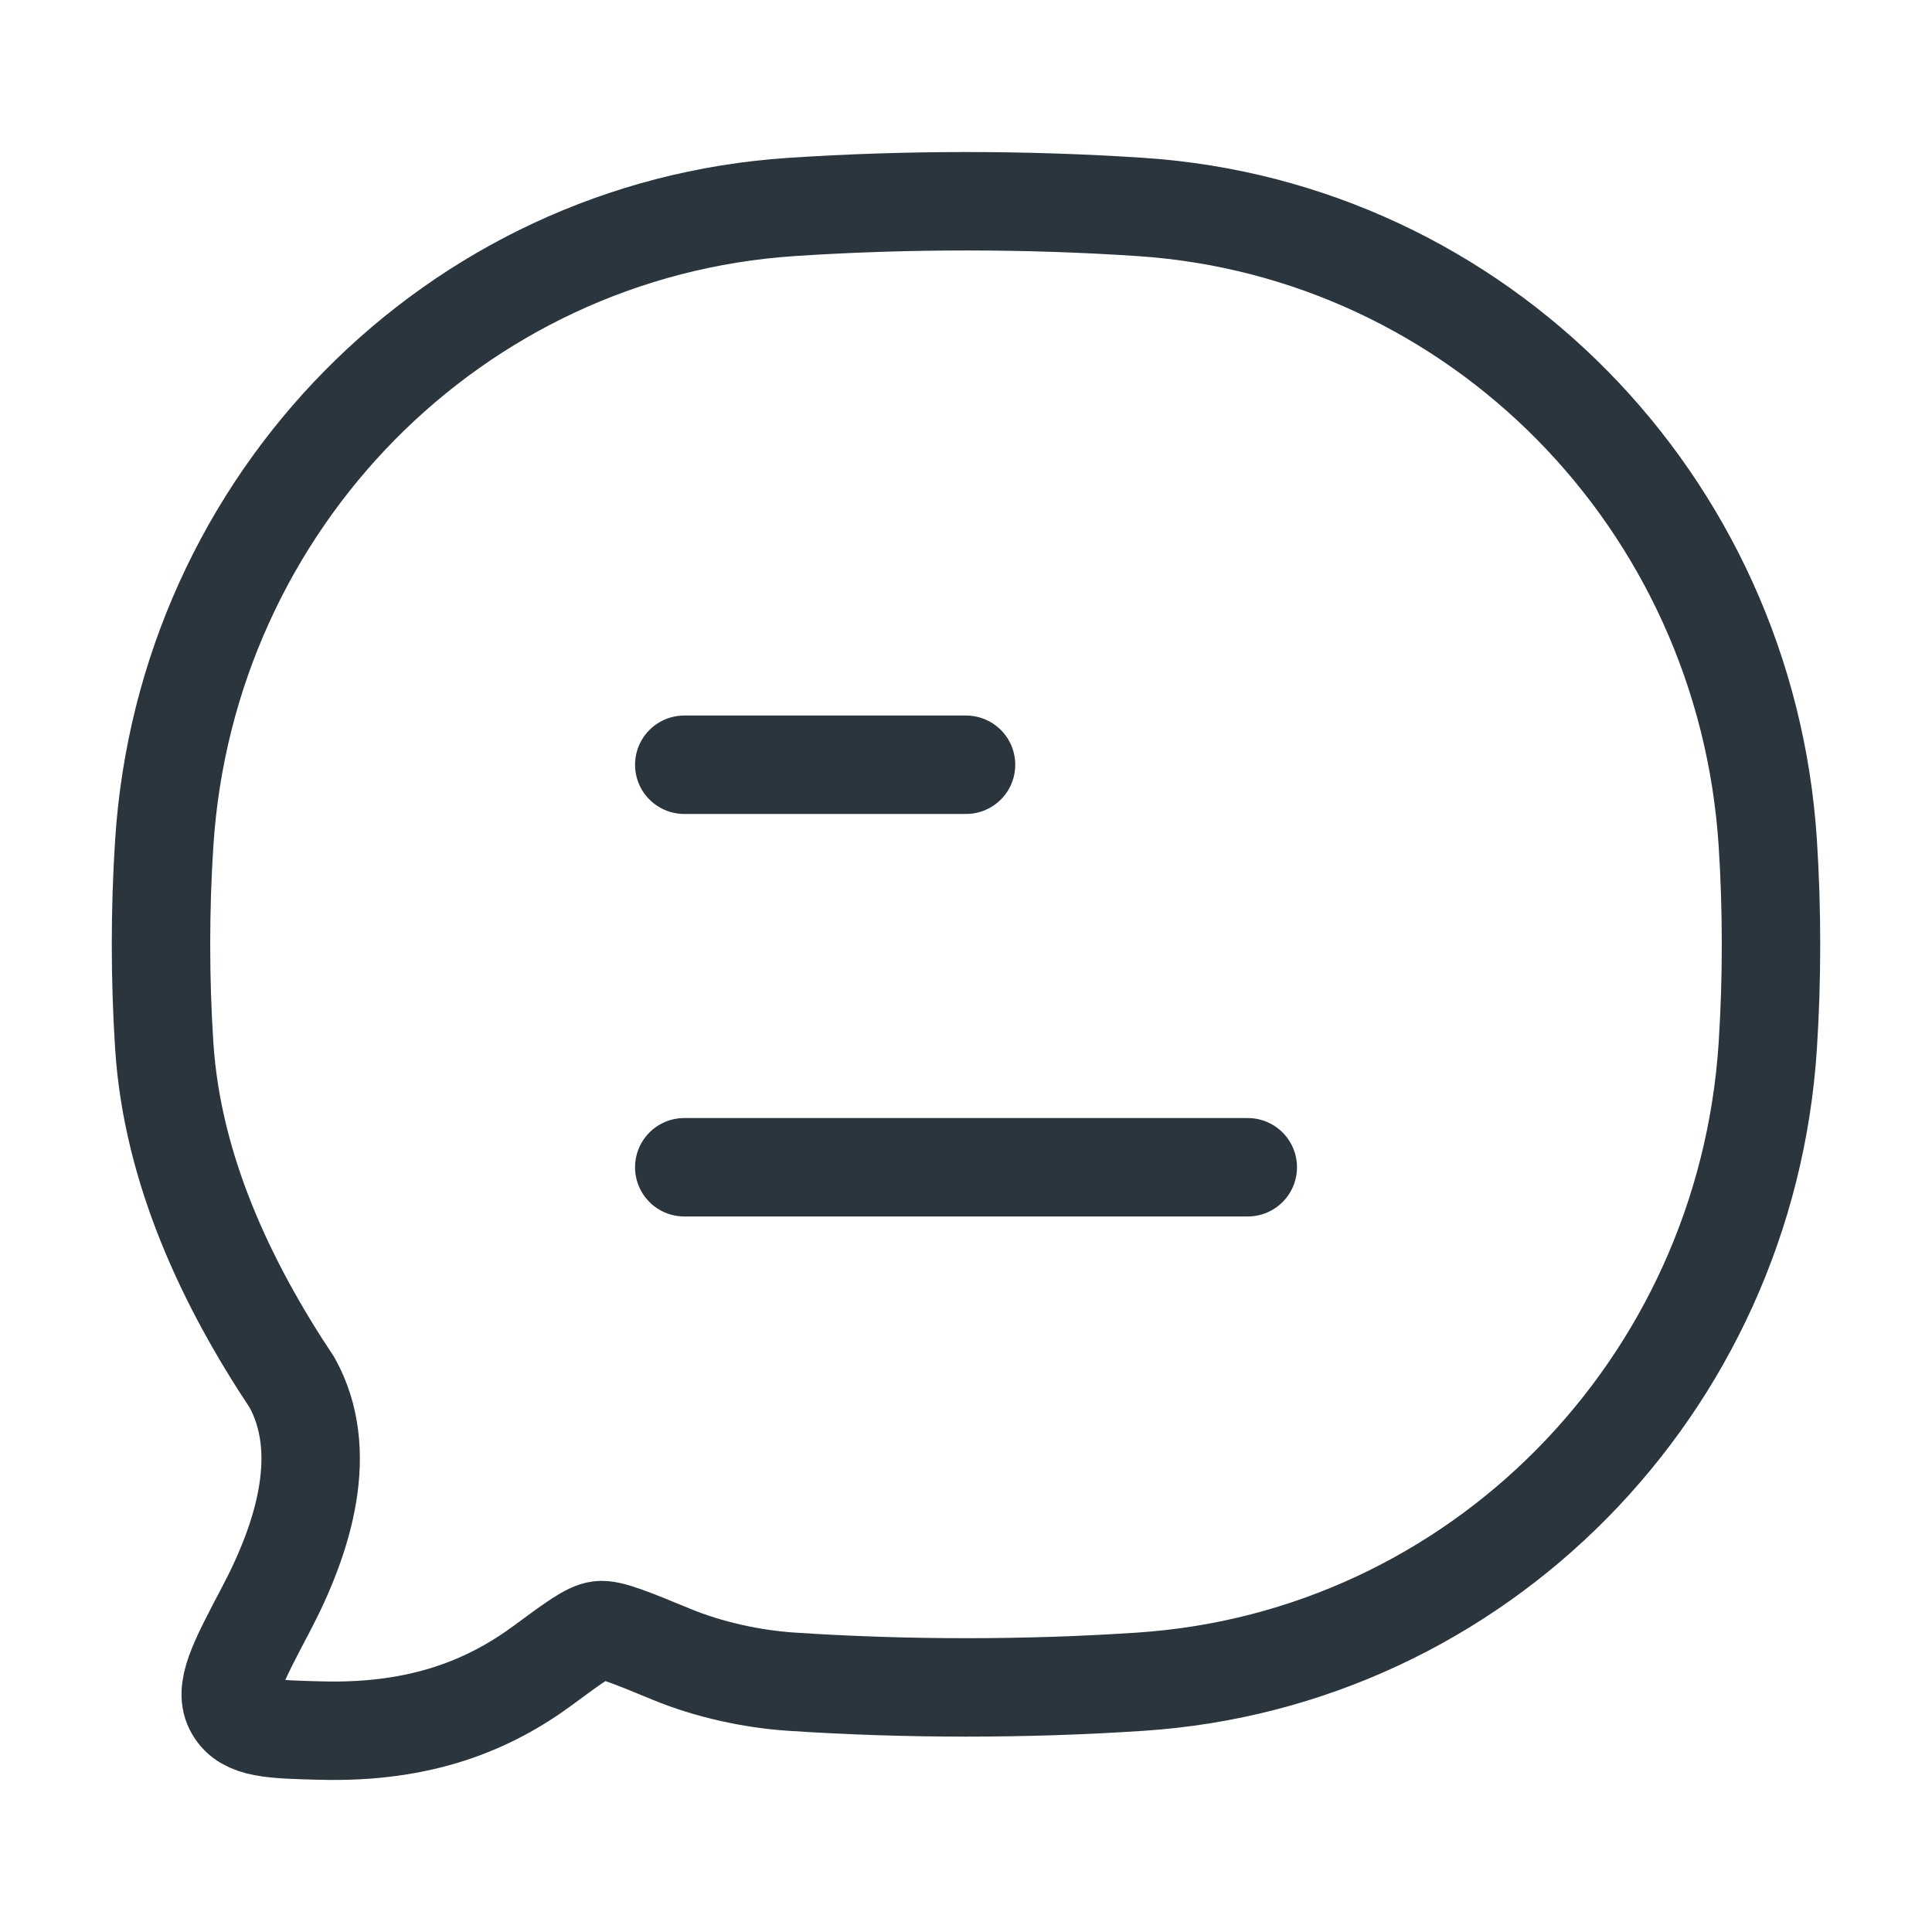
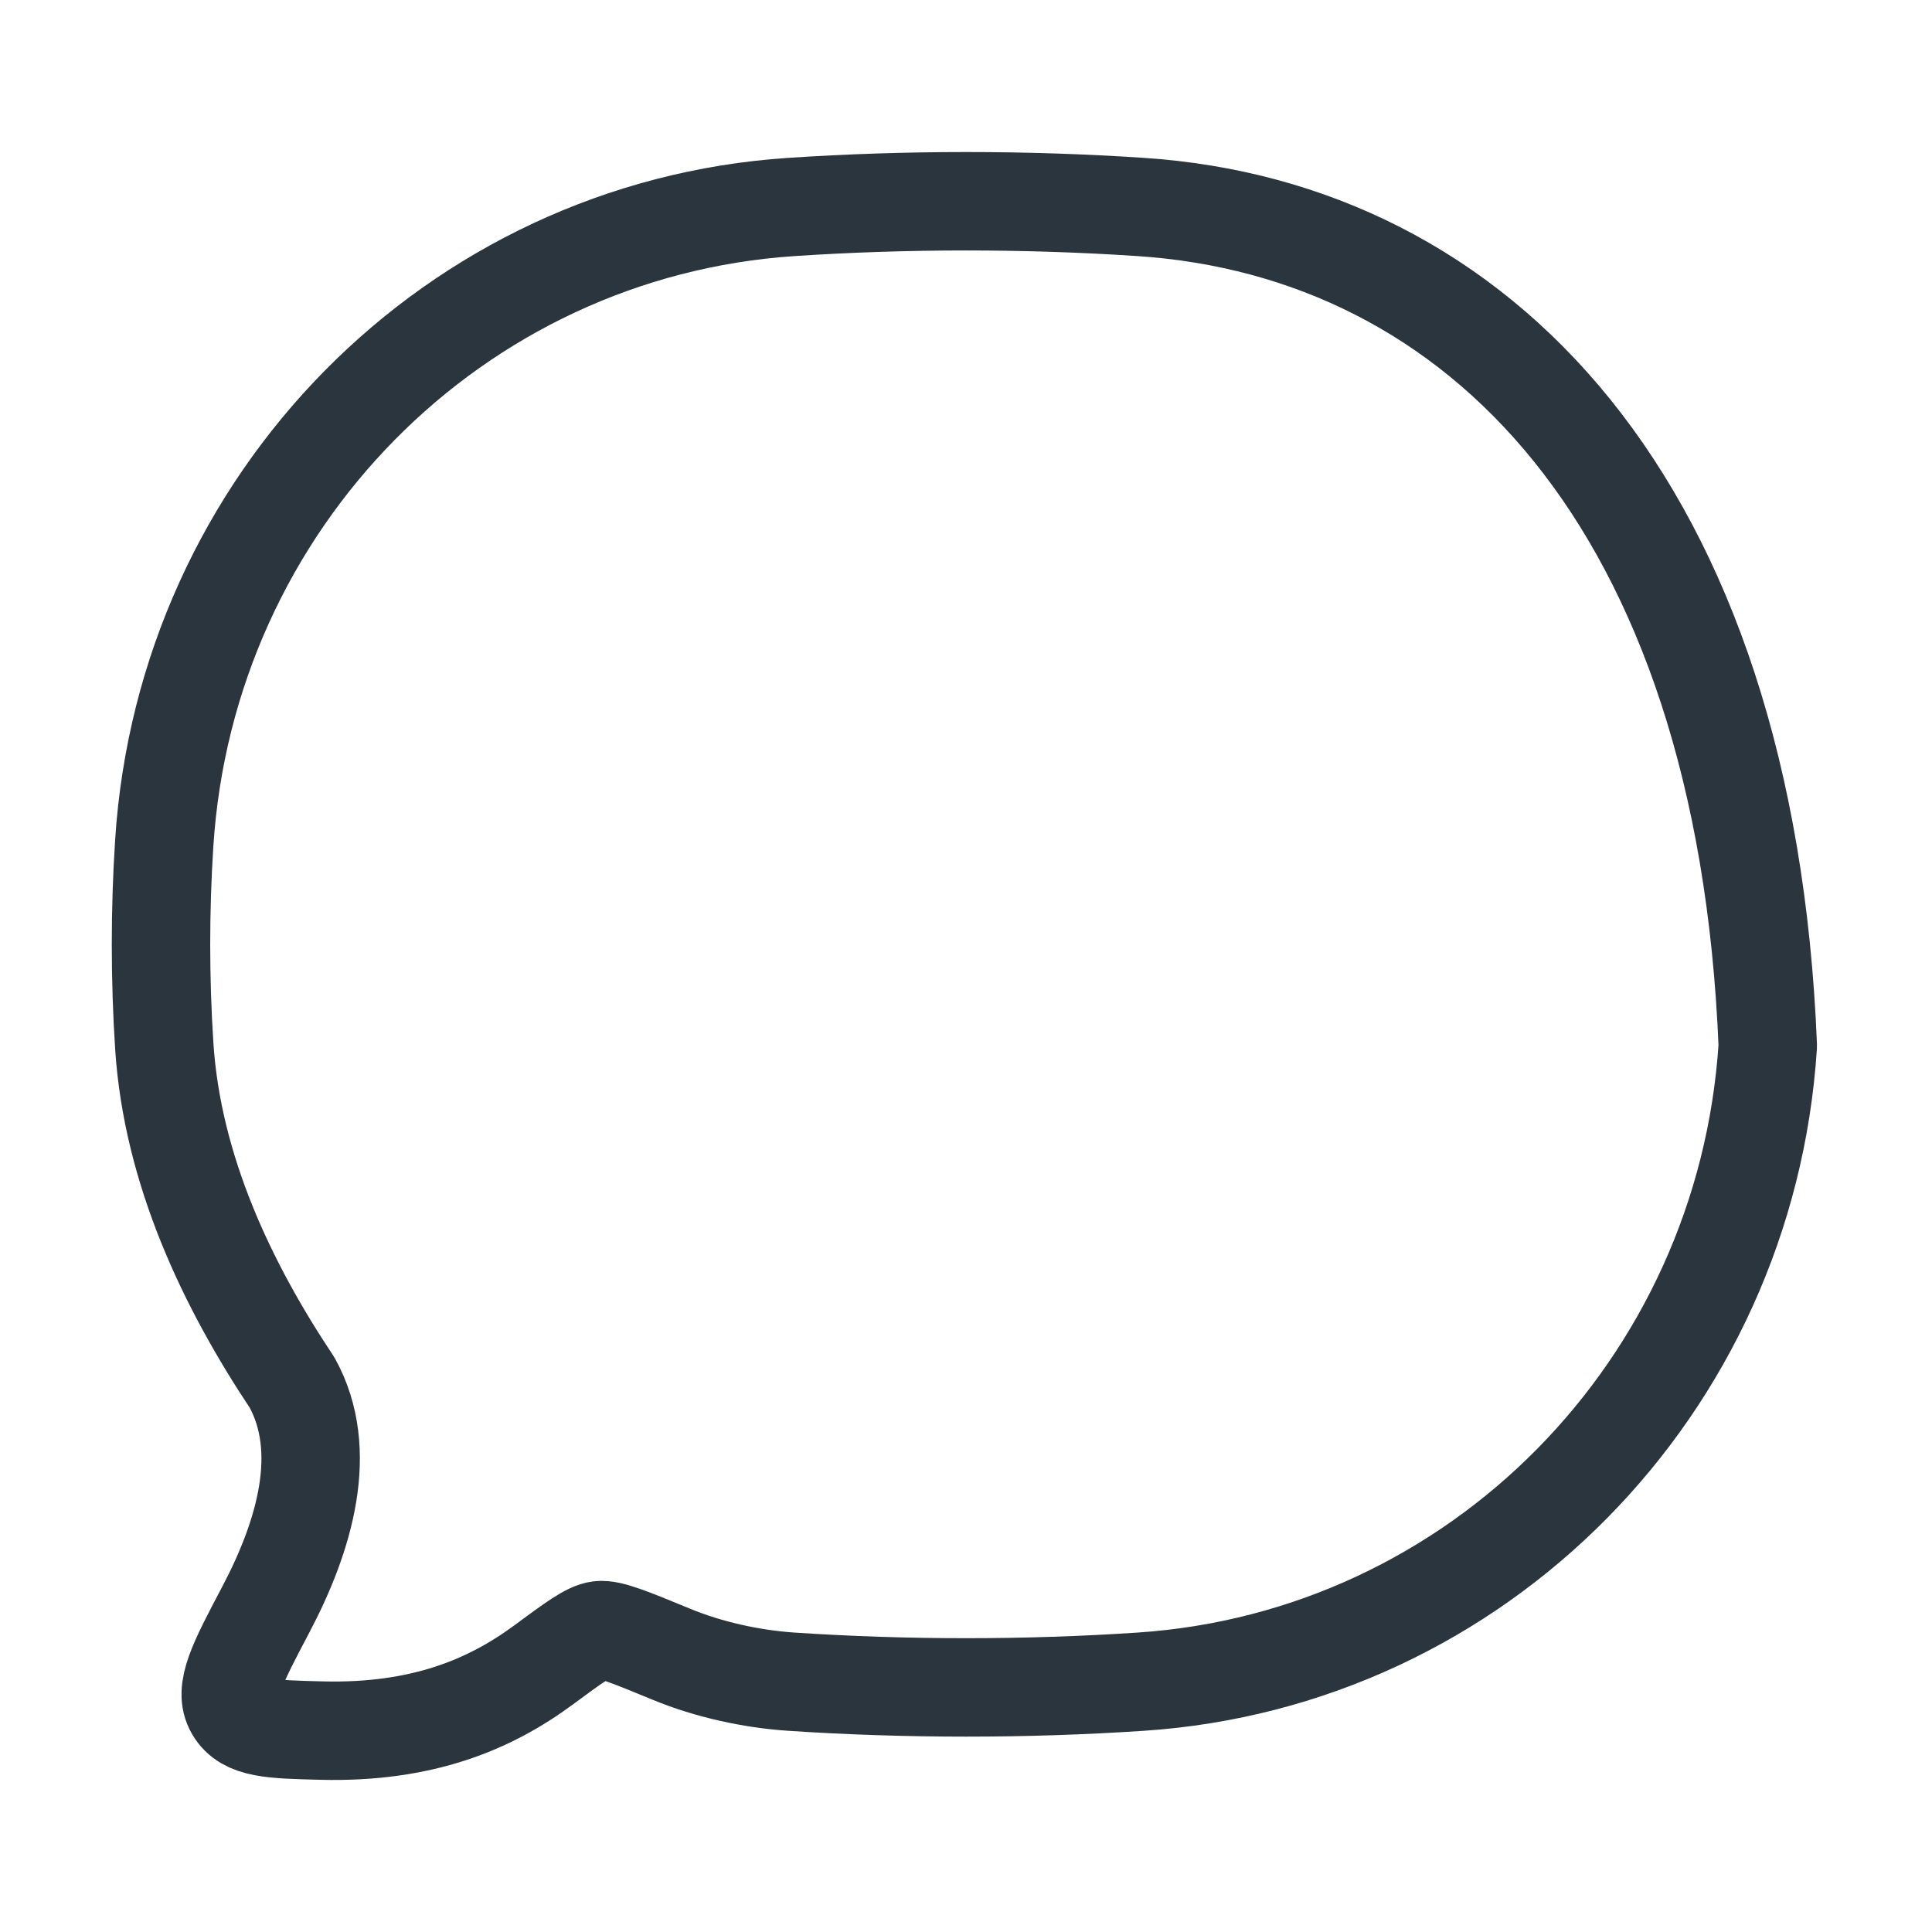
<svg xmlns="http://www.w3.org/2000/svg" width="53" height="53" viewBox="0 0 53 53" fill="none">
-   <path d="M18.771 32.021H34.23M18.771 20.979H26.501" stroke="#2A353D" stroke-width="2.7" stroke-linecap="round" stroke-linejoin="round" />
-   <path d="M31.294 46.133C40.531 45.519 47.889 38.057 48.495 28.688C48.613 26.855 48.613 24.956 48.495 23.123C47.889 13.754 40.531 6.292 31.294 5.678C28.142 5.468 24.852 5.469 21.707 5.678C12.469 6.292 5.111 13.754 4.506 23.123C4.387 24.956 4.387 26.855 4.506 28.688C4.726 32.1 6.235 35.26 8.012 37.927C9.043 39.795 8.363 42.126 7.288 44.162C6.514 45.63 6.126 46.364 6.437 46.894C6.748 47.425 7.443 47.441 8.832 47.475C11.58 47.542 13.433 46.763 14.904 45.679C15.738 45.063 16.155 44.756 16.442 44.721C16.73 44.685 17.296 44.918 18.427 45.384C19.443 45.803 20.624 46.061 21.707 46.133C24.852 46.342 28.142 46.343 31.294 46.133Z" stroke="#2A353D" stroke-width="2.7" stroke-linejoin="round" />
+   <path d="M31.294 46.133C40.531 45.519 47.889 38.057 48.495 28.688C47.889 13.754 40.531 6.292 31.294 5.678C28.142 5.468 24.852 5.469 21.707 5.678C12.469 6.292 5.111 13.754 4.506 23.123C4.387 24.956 4.387 26.855 4.506 28.688C4.726 32.1 6.235 35.26 8.012 37.927C9.043 39.795 8.363 42.126 7.288 44.162C6.514 45.63 6.126 46.364 6.437 46.894C6.748 47.425 7.443 47.441 8.832 47.475C11.58 47.542 13.433 46.763 14.904 45.679C15.738 45.063 16.155 44.756 16.442 44.721C16.73 44.685 17.296 44.918 18.427 45.384C19.443 45.803 20.624 46.061 21.707 46.133C24.852 46.342 28.142 46.343 31.294 46.133Z" stroke="#2A353D" stroke-width="2.7" stroke-linejoin="round" />
</svg>